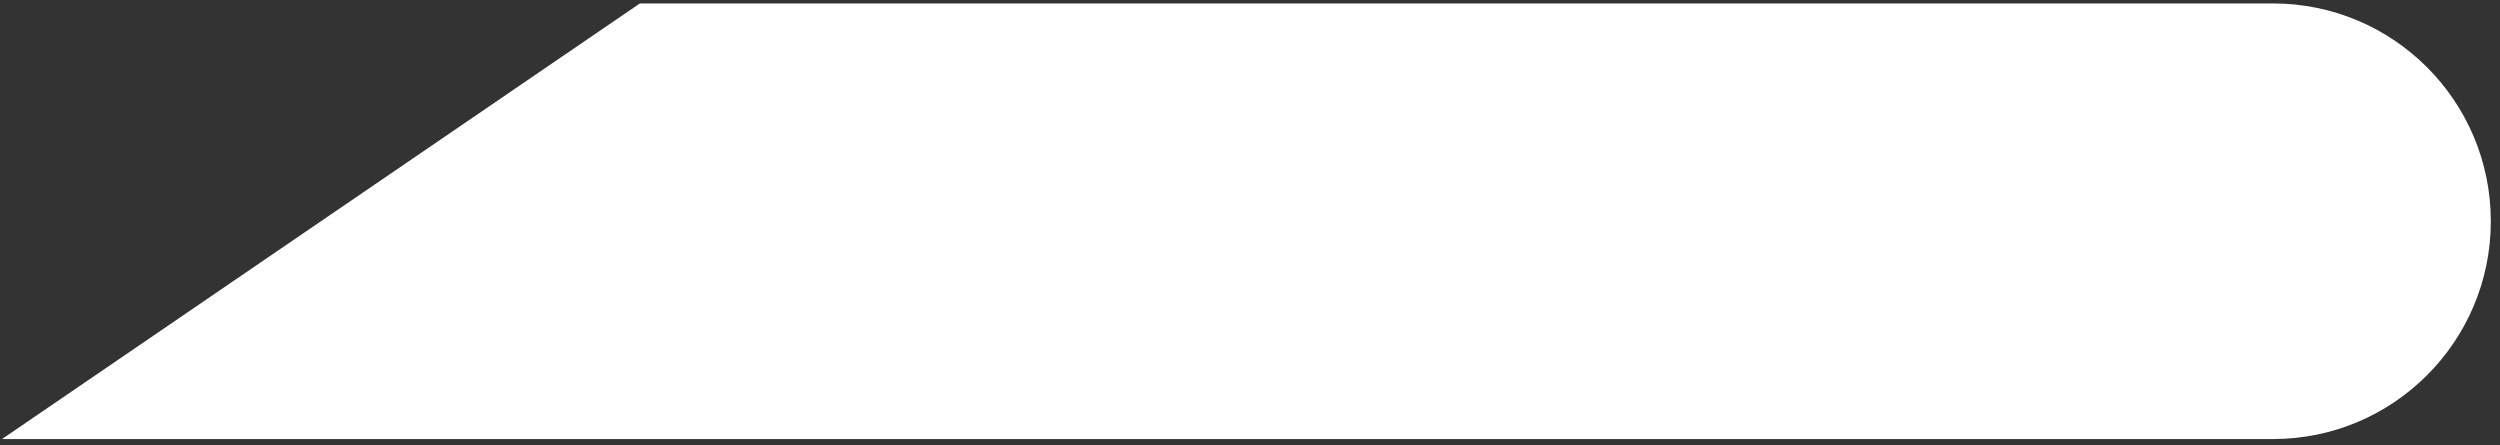
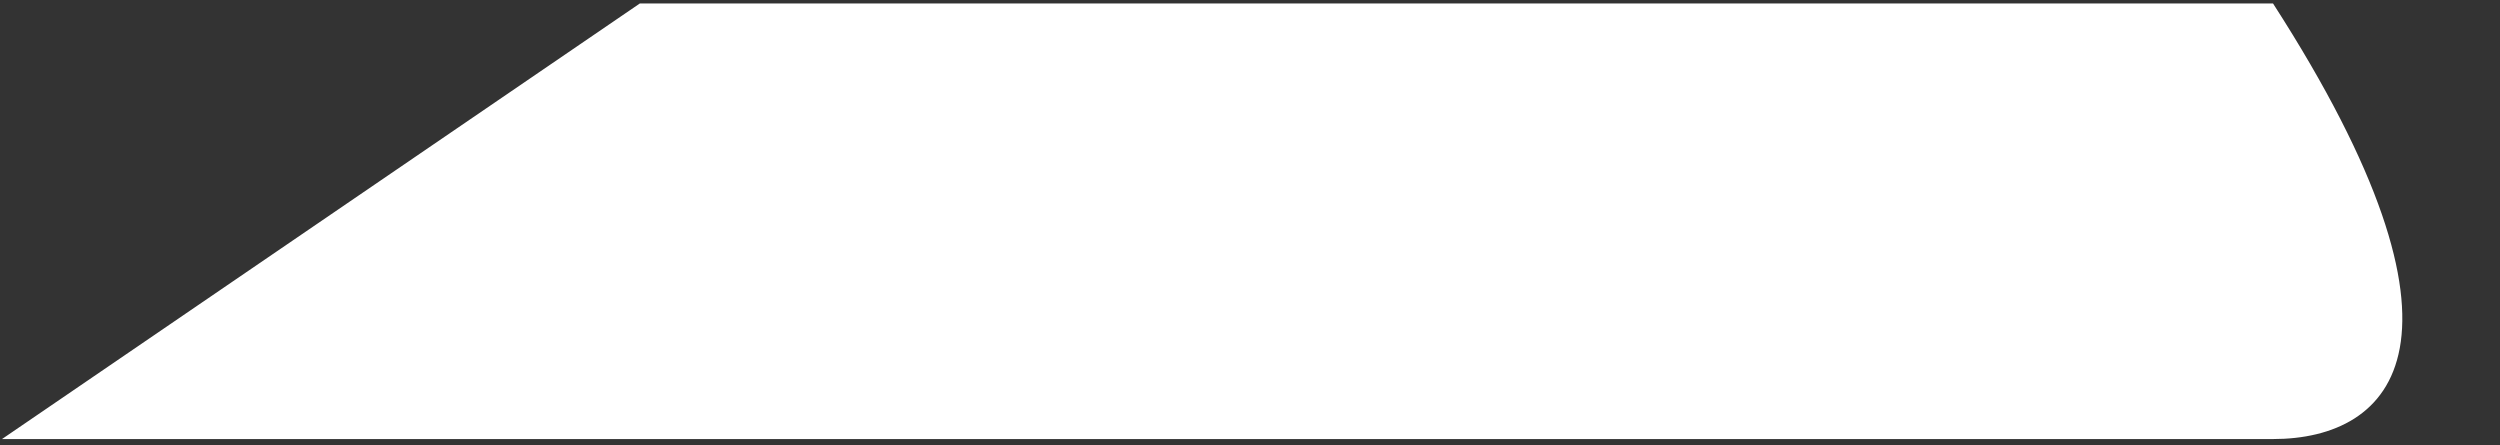
<svg xmlns="http://www.w3.org/2000/svg" width="264" height="47" viewBox="0 0 264 47" fill="none">
  <rect x="0" y="0" width="264" height="47" fill="#333333" stroke="none" />
-   <path d="M0.21 46.364L67.57 0.364H240.03C252.73 0.364 263.03 10.664 263.03 23.364C263.03 36.064 252.73 46.364 240.03 46.364H0.22H0.21Z" fill="white" />
+   <path d="M0.21 46.364L67.57 0.364H240.03C263.03 36.064 252.73 46.364 240.03 46.364H0.22H0.21Z" fill="white" />
</svg>